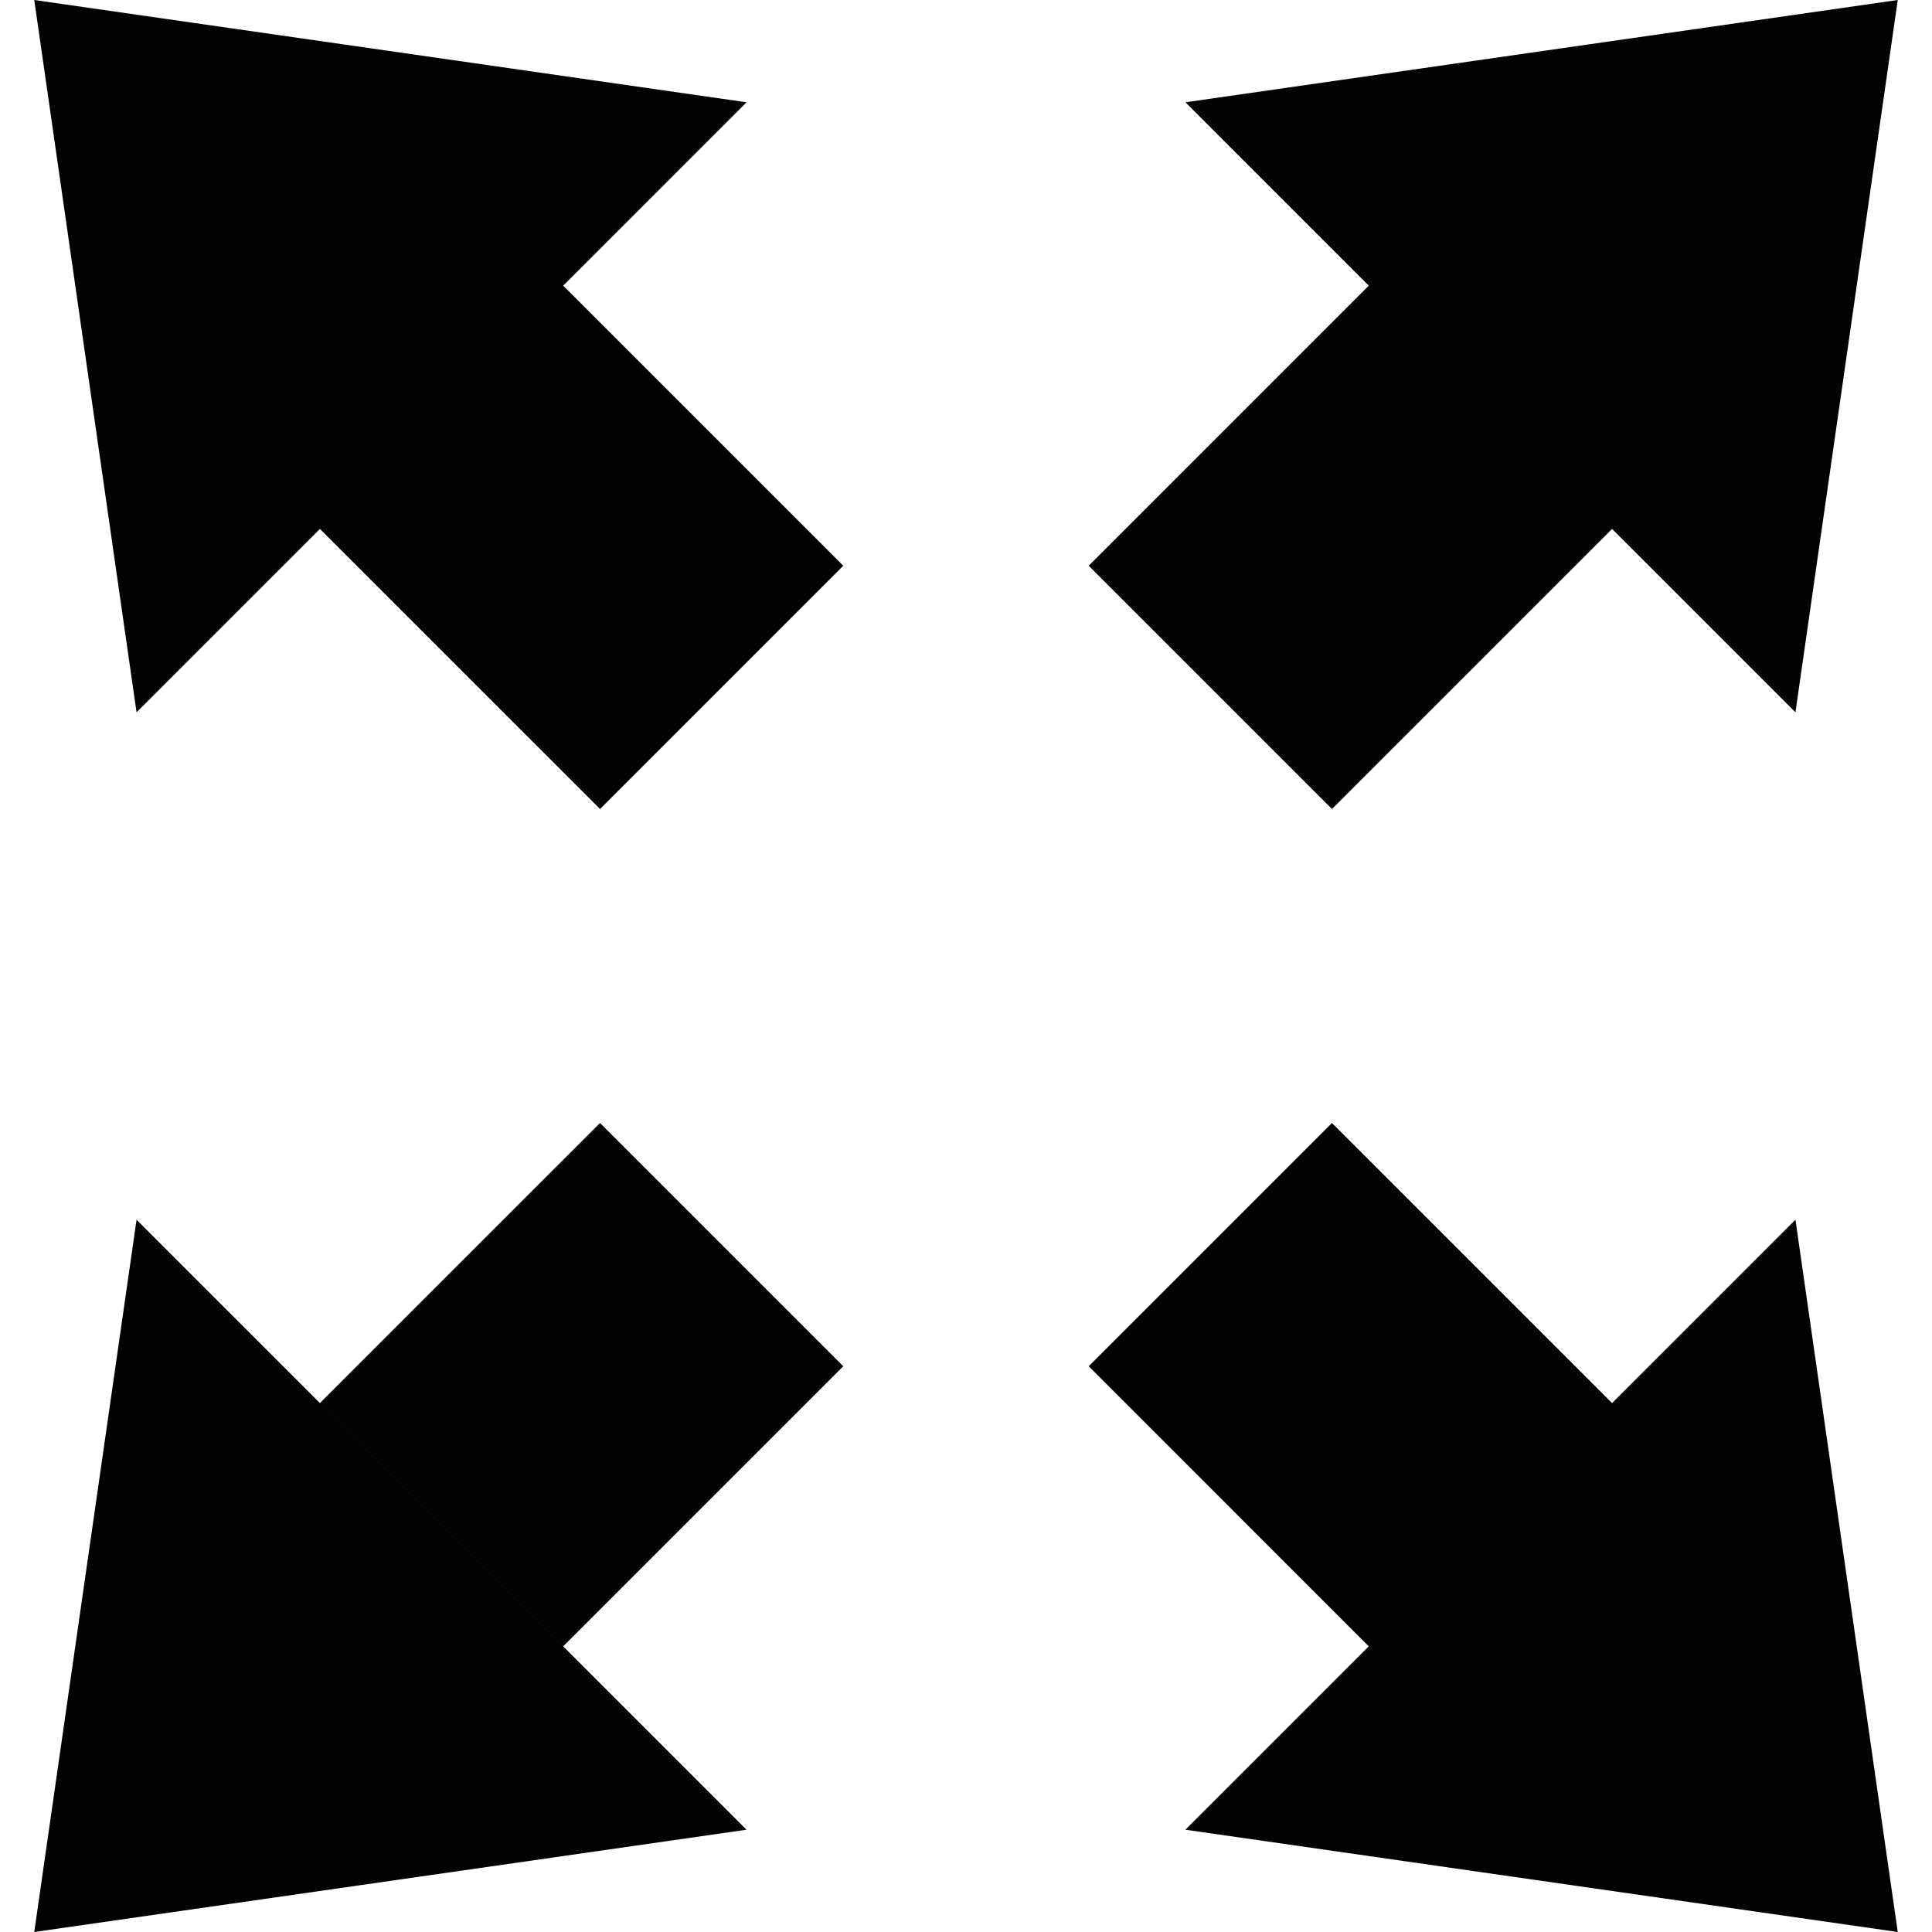
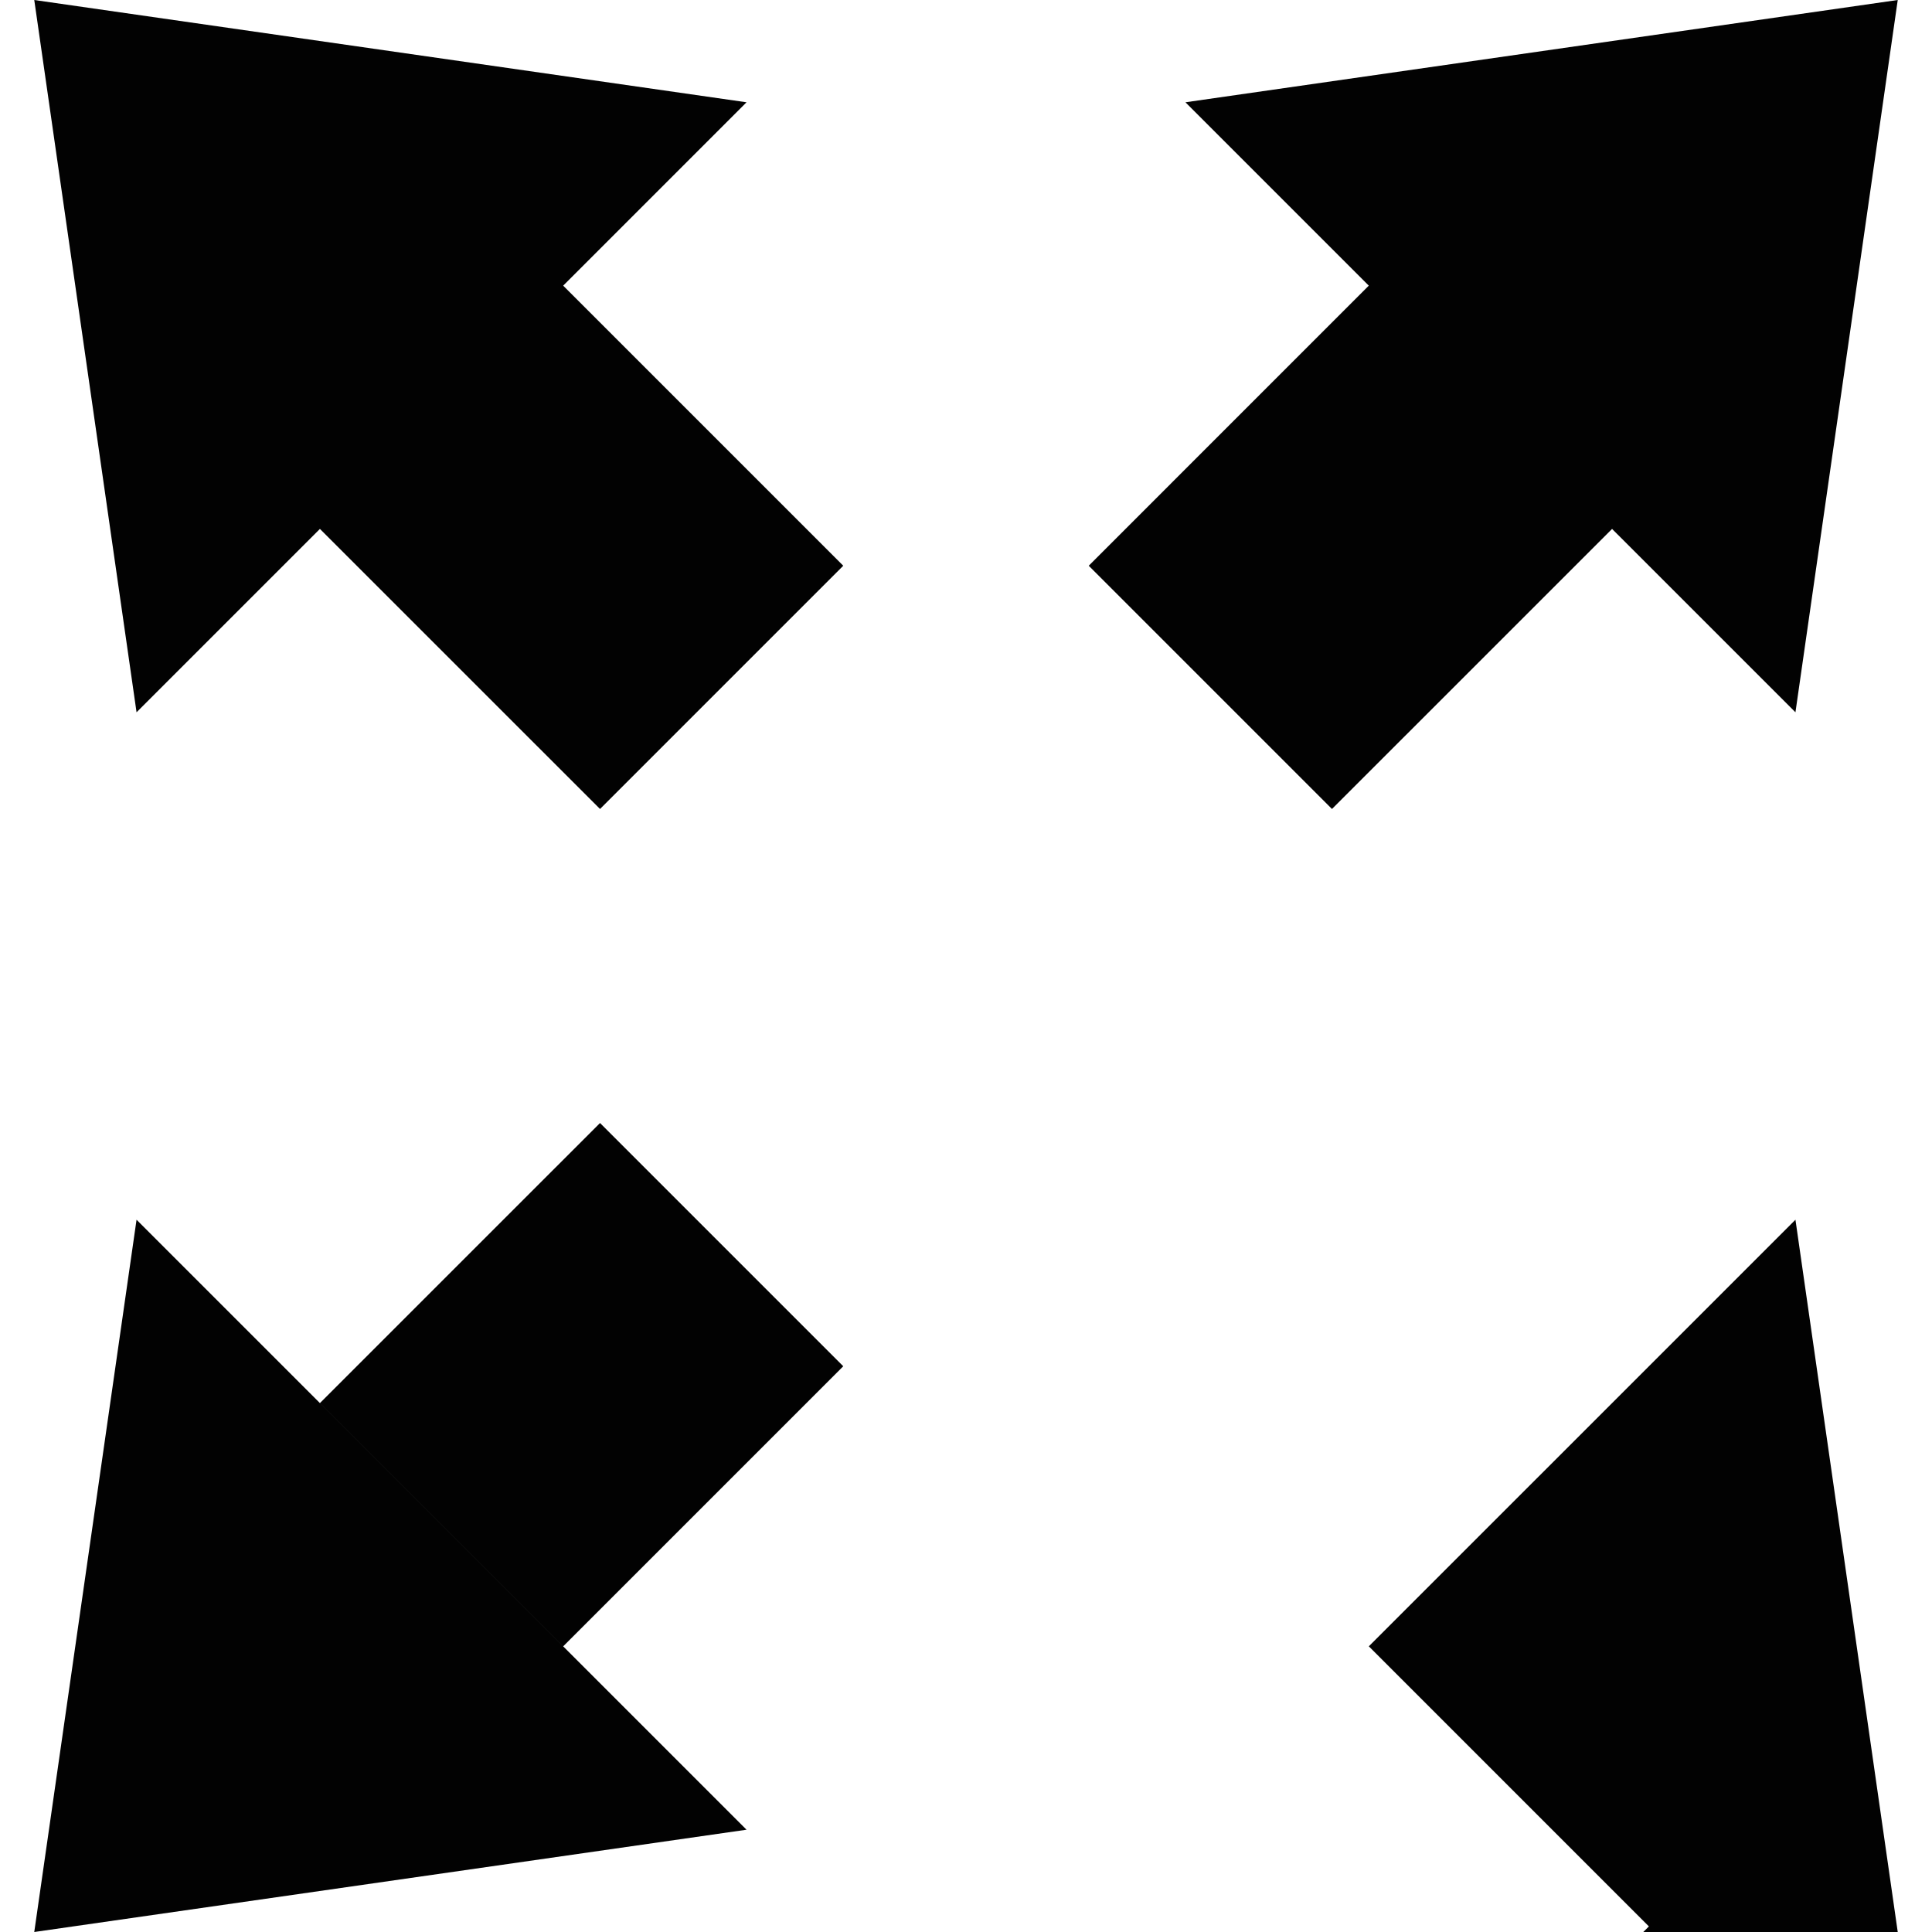
<svg xmlns="http://www.w3.org/2000/svg" version="1.1" id="Capa_1" x="0px" y="0px" viewBox="0 0 210 210" style="enable-background:new 0 0 210 210;" xml:space="preserve">
-   <path style="fill:#020202;" d="M34.774,152.509l26.441,26.442l19.93,19.931L3.724,210l11.119-77.422L34.774,152.509z   M175.226,152.509l-30.445-30.441l-26.44,26.439l30.441,30.444l-19.93,19.931L206.276,210l-11.119-77.422L175.226,152.509z   M65.22,122.067l26.439,26.439l-30.443,30.444l-26.441-26.442L65.22,122.067z M61.216,31.049l30.443,30.444L65.22,87.933  L34.774,57.491L14.843,77.422L3.724,0l77.422,11.118L61.216,31.049z M118.341,61.493l30.441-30.444l-19.93-19.931L206.276,0  l-11.119,77.422l-19.932-19.931L144.78,87.933L118.341,61.493z" />
+   <path style="fill:#020202;" d="M34.774,152.509l26.441,26.442l19.93,19.931L3.724,210l11.119-77.422L34.774,152.509z   M175.226,152.509l-26.44,26.439l30.441,30.444l-19.93,19.931L206.276,210l-11.119-77.422L175.226,152.509z   M65.22,122.067l26.439,26.439l-30.443,30.444l-26.441-26.442L65.22,122.067z M61.216,31.049l30.443,30.444L65.22,87.933  L34.774,57.491L14.843,77.422L3.724,0l77.422,11.118L61.216,31.049z M118.341,61.493l30.441-30.444l-19.93-19.931L206.276,0  l-11.119,77.422l-19.932-19.931L144.78,87.933L118.341,61.493z" />
  <g>
</g>
  <g>
</g>
  <g>
</g>
  <g>
</g>
  <g>
</g>
  <g>
</g>
  <g>
</g>
  <g>
</g>
  <g>
</g>
  <g>
</g>
  <g>
</g>
  <g>
</g>
  <g>
</g>
  <g>
</g>
  <g>
</g>
</svg>